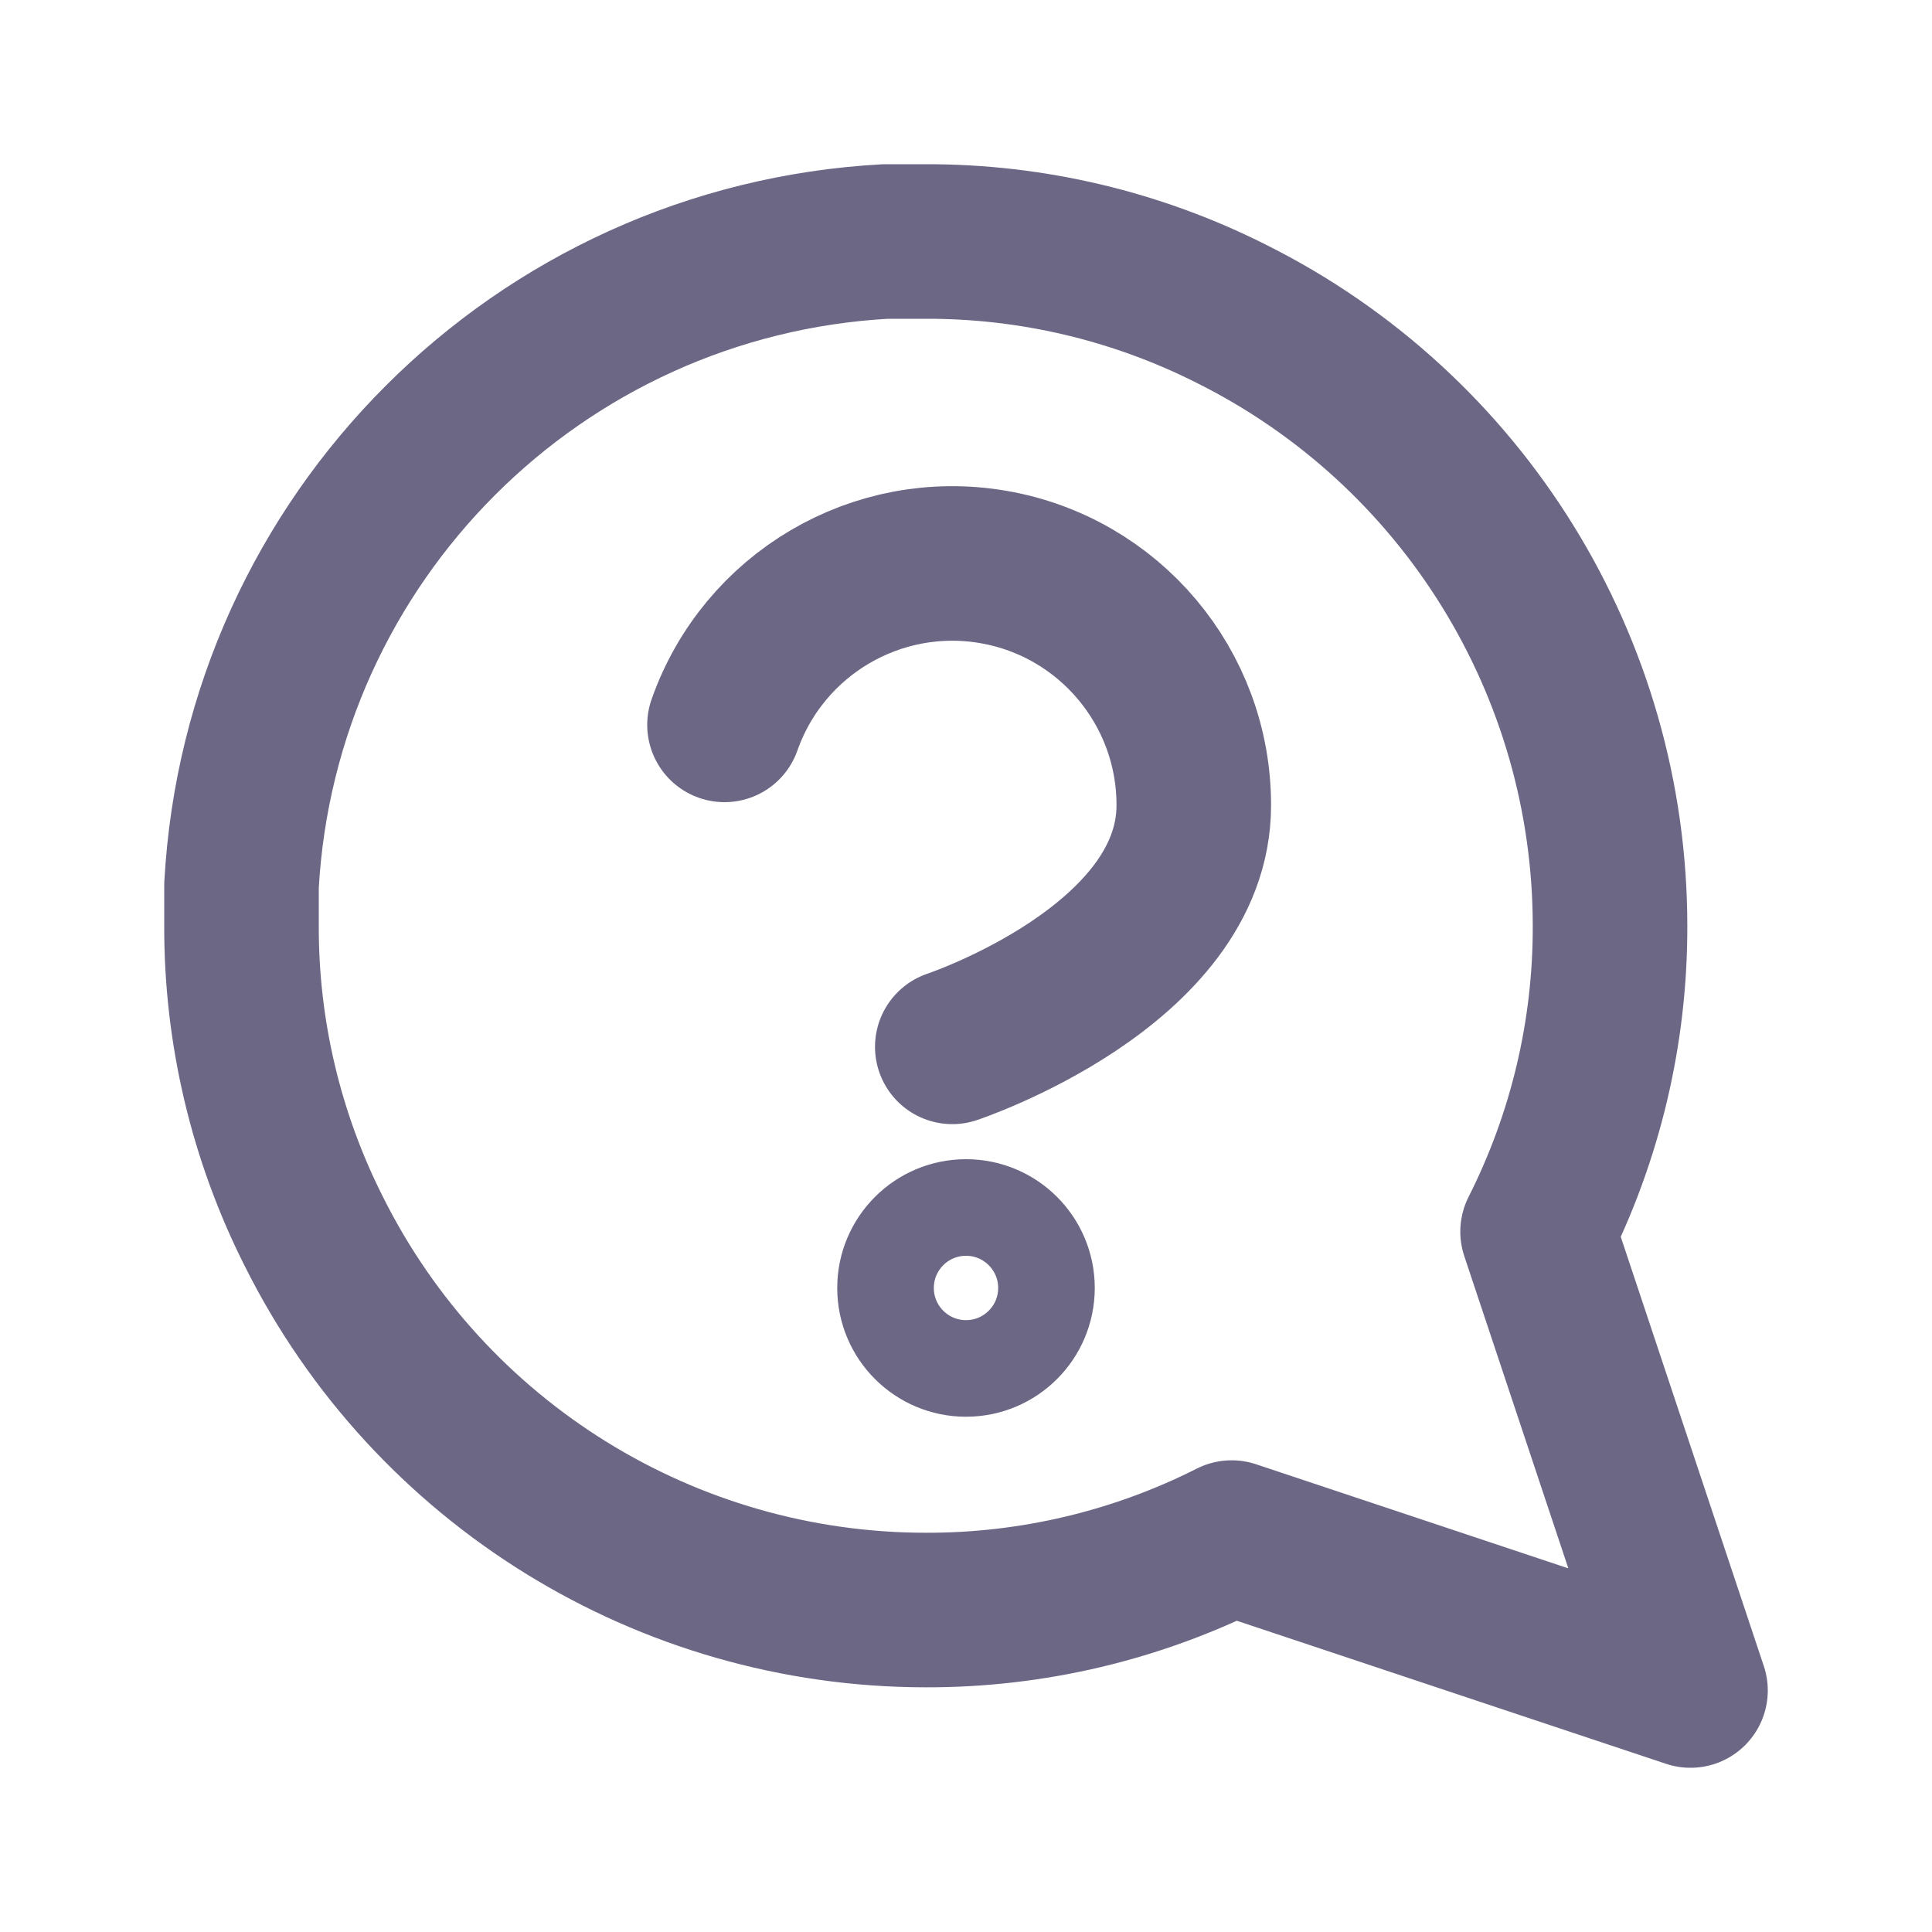
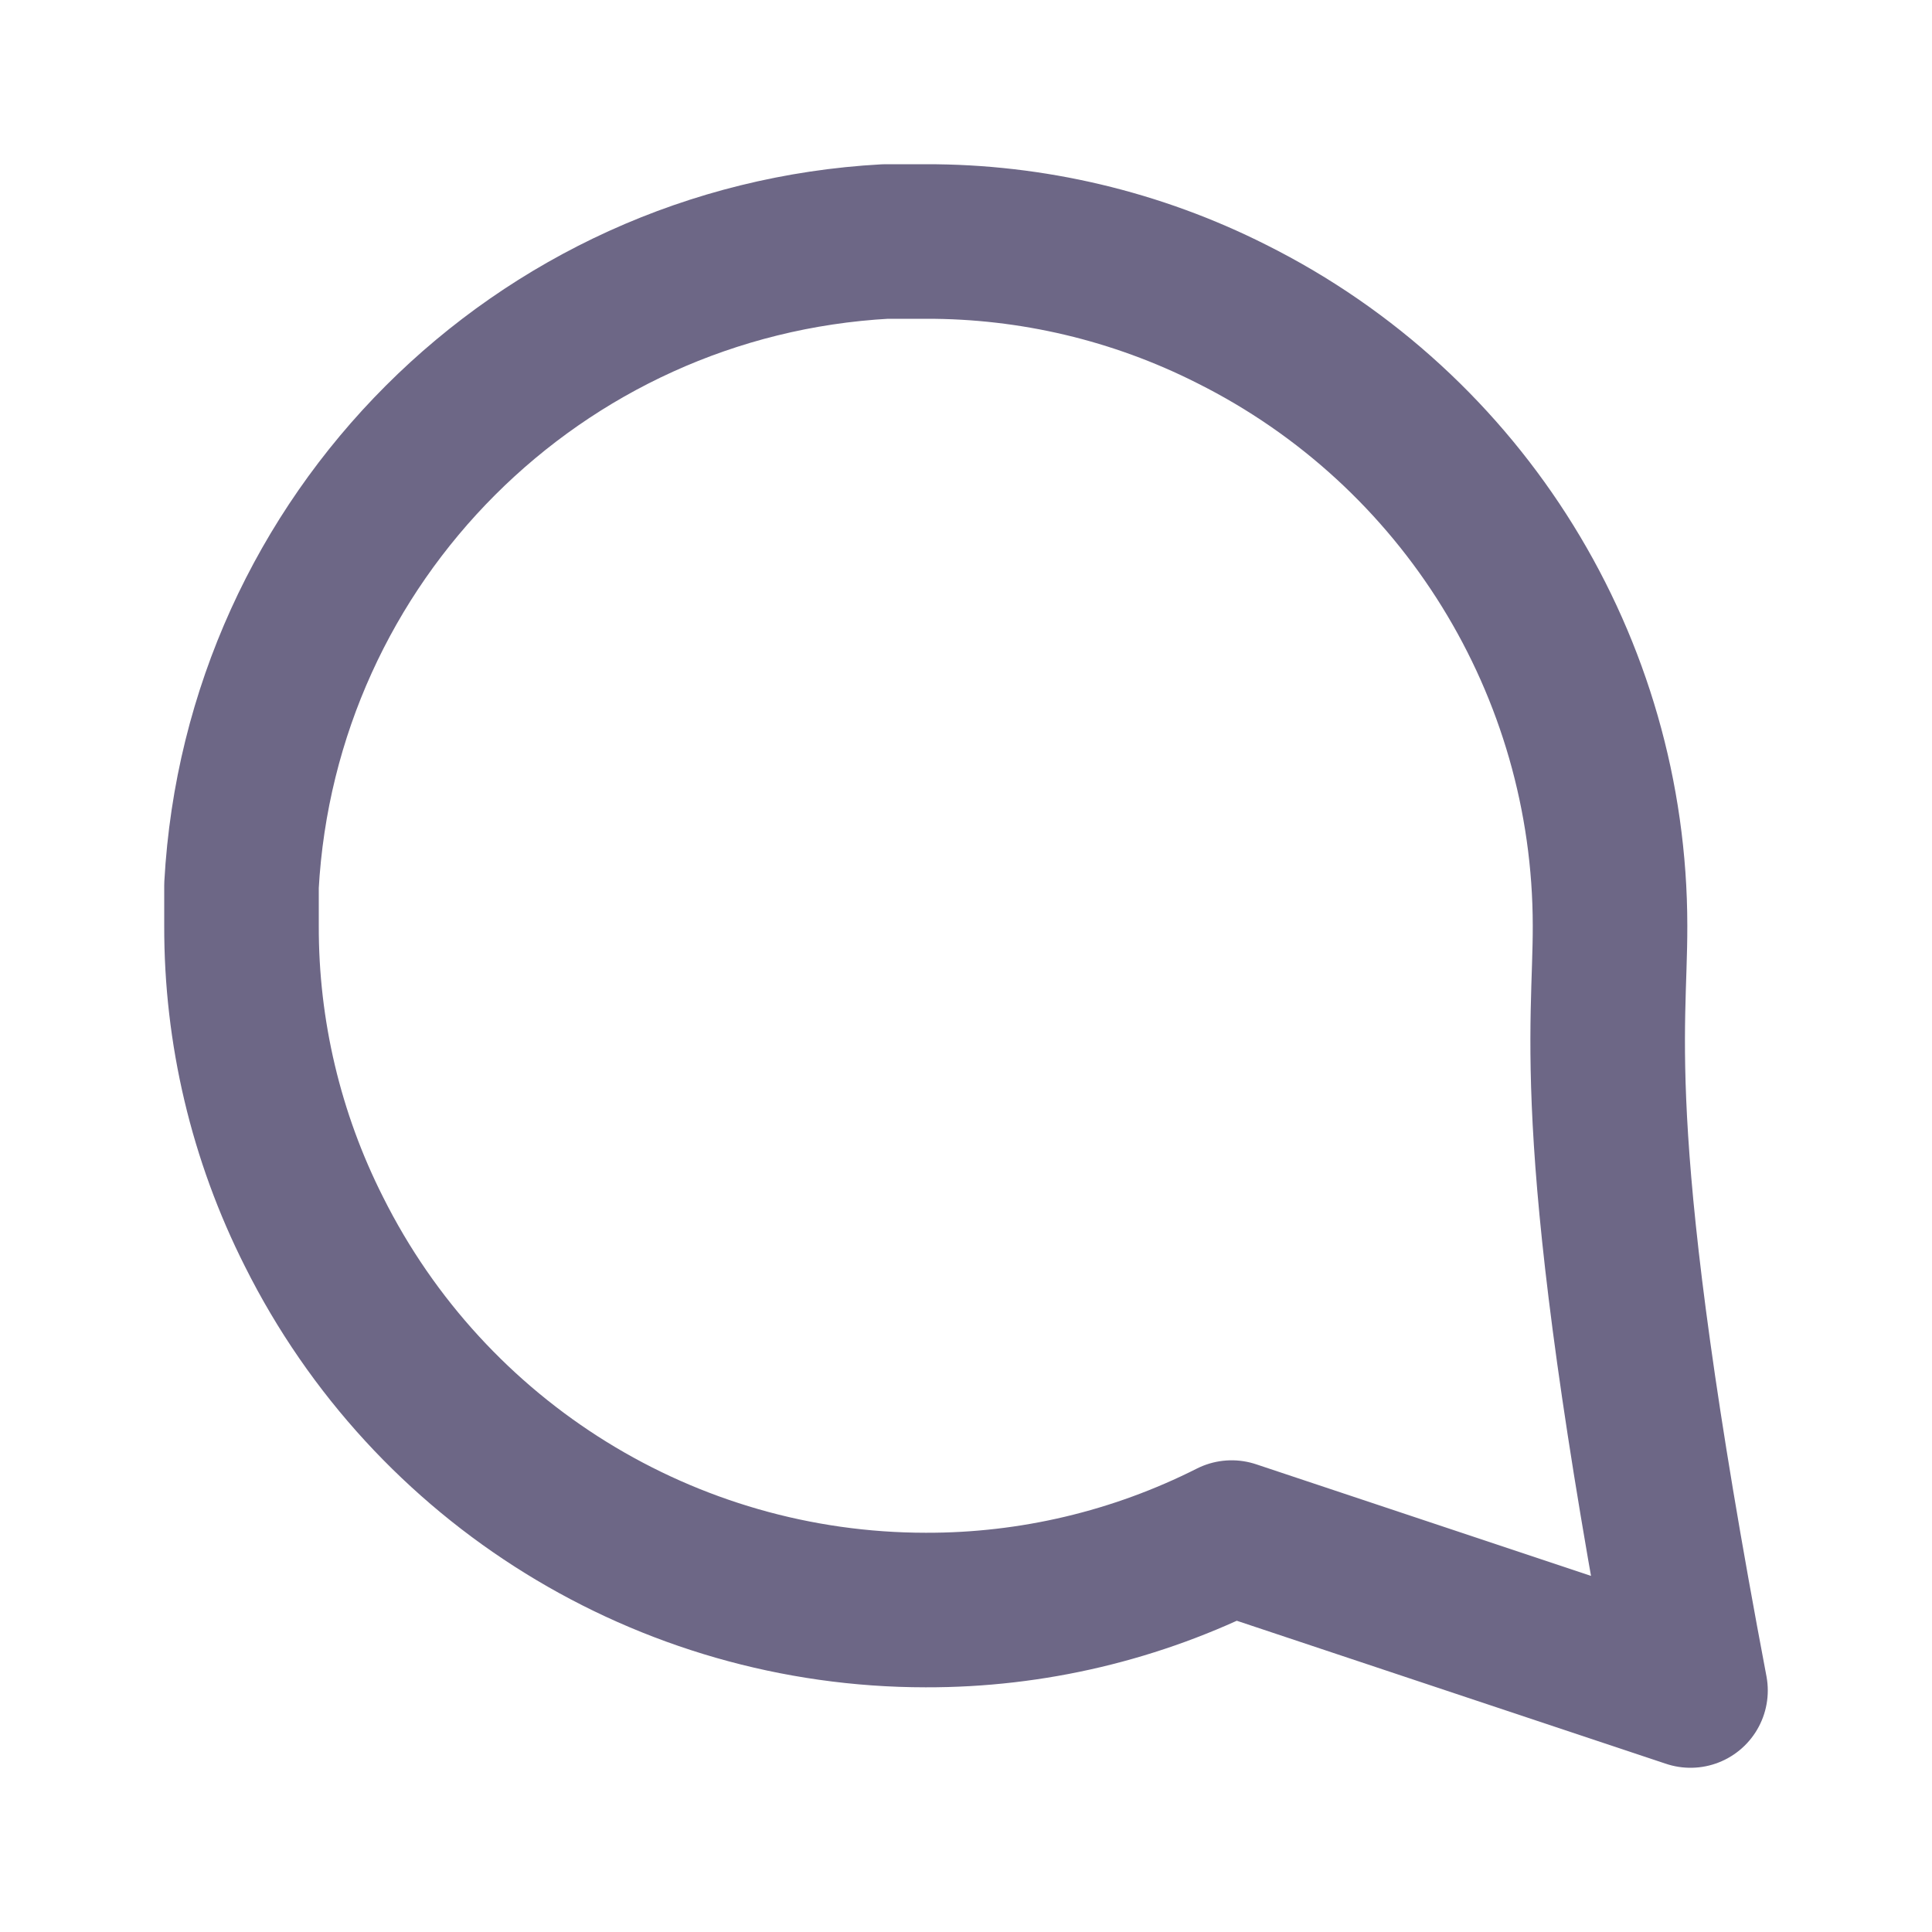
<svg xmlns="http://www.w3.org/2000/svg" width="20" height="20" viewBox="0 0 20 20" fill="none">
-   <path fill-rule="evenodd" clip-rule="evenodd" d="M2.5 9.583C2.497 10.683 2.754 11.768 3.25 12.75C4.449 15.149 6.901 16.666 9.583 16.667C10.683 16.67 11.768 16.413 12.75 15.917L17.5 17.5L15.917 12.75C16.413 11.768 16.67 10.683 16.667 9.583C16.666 6.901 15.149 4.449 12.75 3.25C11.768 2.754 10.683 2.497 9.583 2.5H9.167C5.57 2.698 2.698 5.57 2.5 9.167V9.583Z" stroke="#6D6786" stroke-width="1.6" stroke-linecap="round" stroke-linejoin="round" />
-   <path d="M7.5 7.504C7.905 6.354 9.079 5.663 10.281 5.869C11.482 6.075 12.36 7.118 12.358 8.337C12.358 10.004 9.858 10.837 9.858 10.837" stroke="#6D6786" stroke-width="1.6" stroke-linecap="round" stroke-linejoin="round" />
-   <ellipse cx="10" cy="13.333" rx="0.833" ry="0.833" stroke="#6D6786" stroke-linecap="round" stroke-linejoin="round" />
+   <path fill-rule="evenodd" clip-rule="evenodd" d="M2.5 9.583C2.497 10.683 2.754 11.768 3.25 12.75C4.449 15.149 6.901 16.666 9.583 16.667C10.683 16.67 11.768 16.413 12.75 15.917L17.5 17.5C16.413 11.768 16.67 10.683 16.667 9.583C16.666 6.901 15.149 4.449 12.75 3.25C11.768 2.754 10.683 2.497 9.583 2.5H9.167C5.57 2.698 2.698 5.57 2.5 9.167V9.583Z" stroke="#6D6786" stroke-width="1.6" stroke-linecap="round" stroke-linejoin="round" />
</svg>